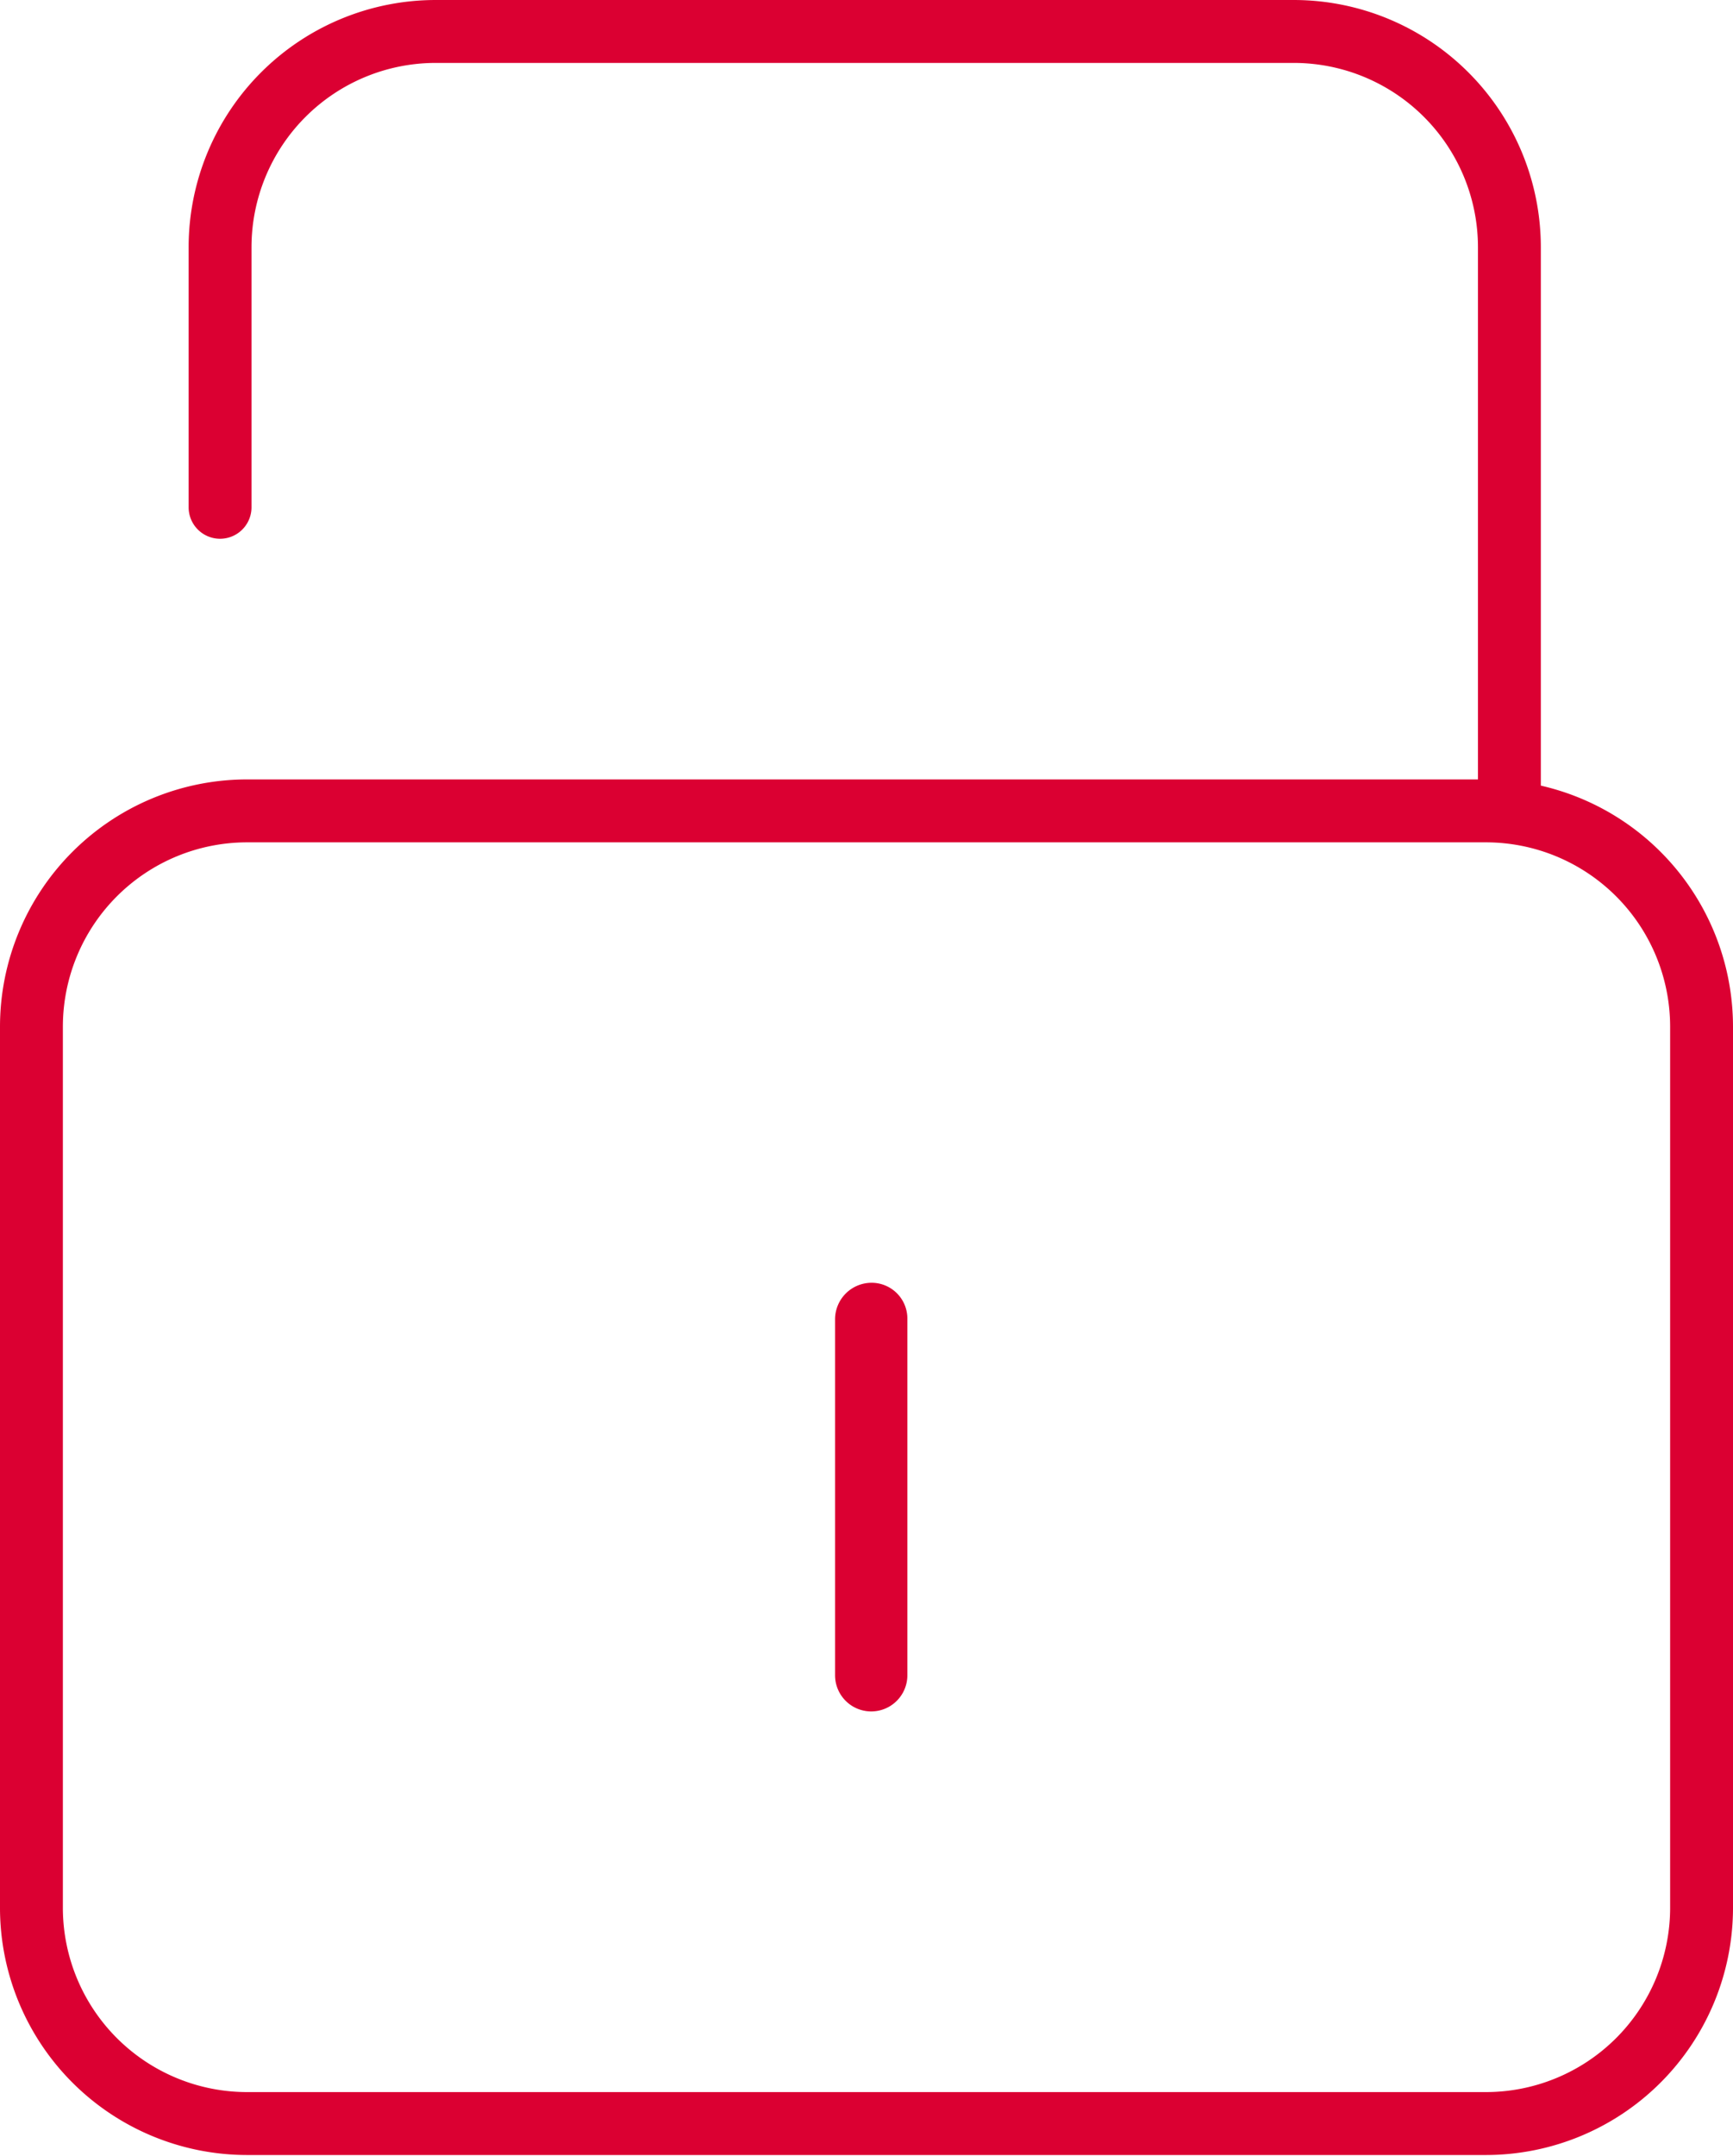
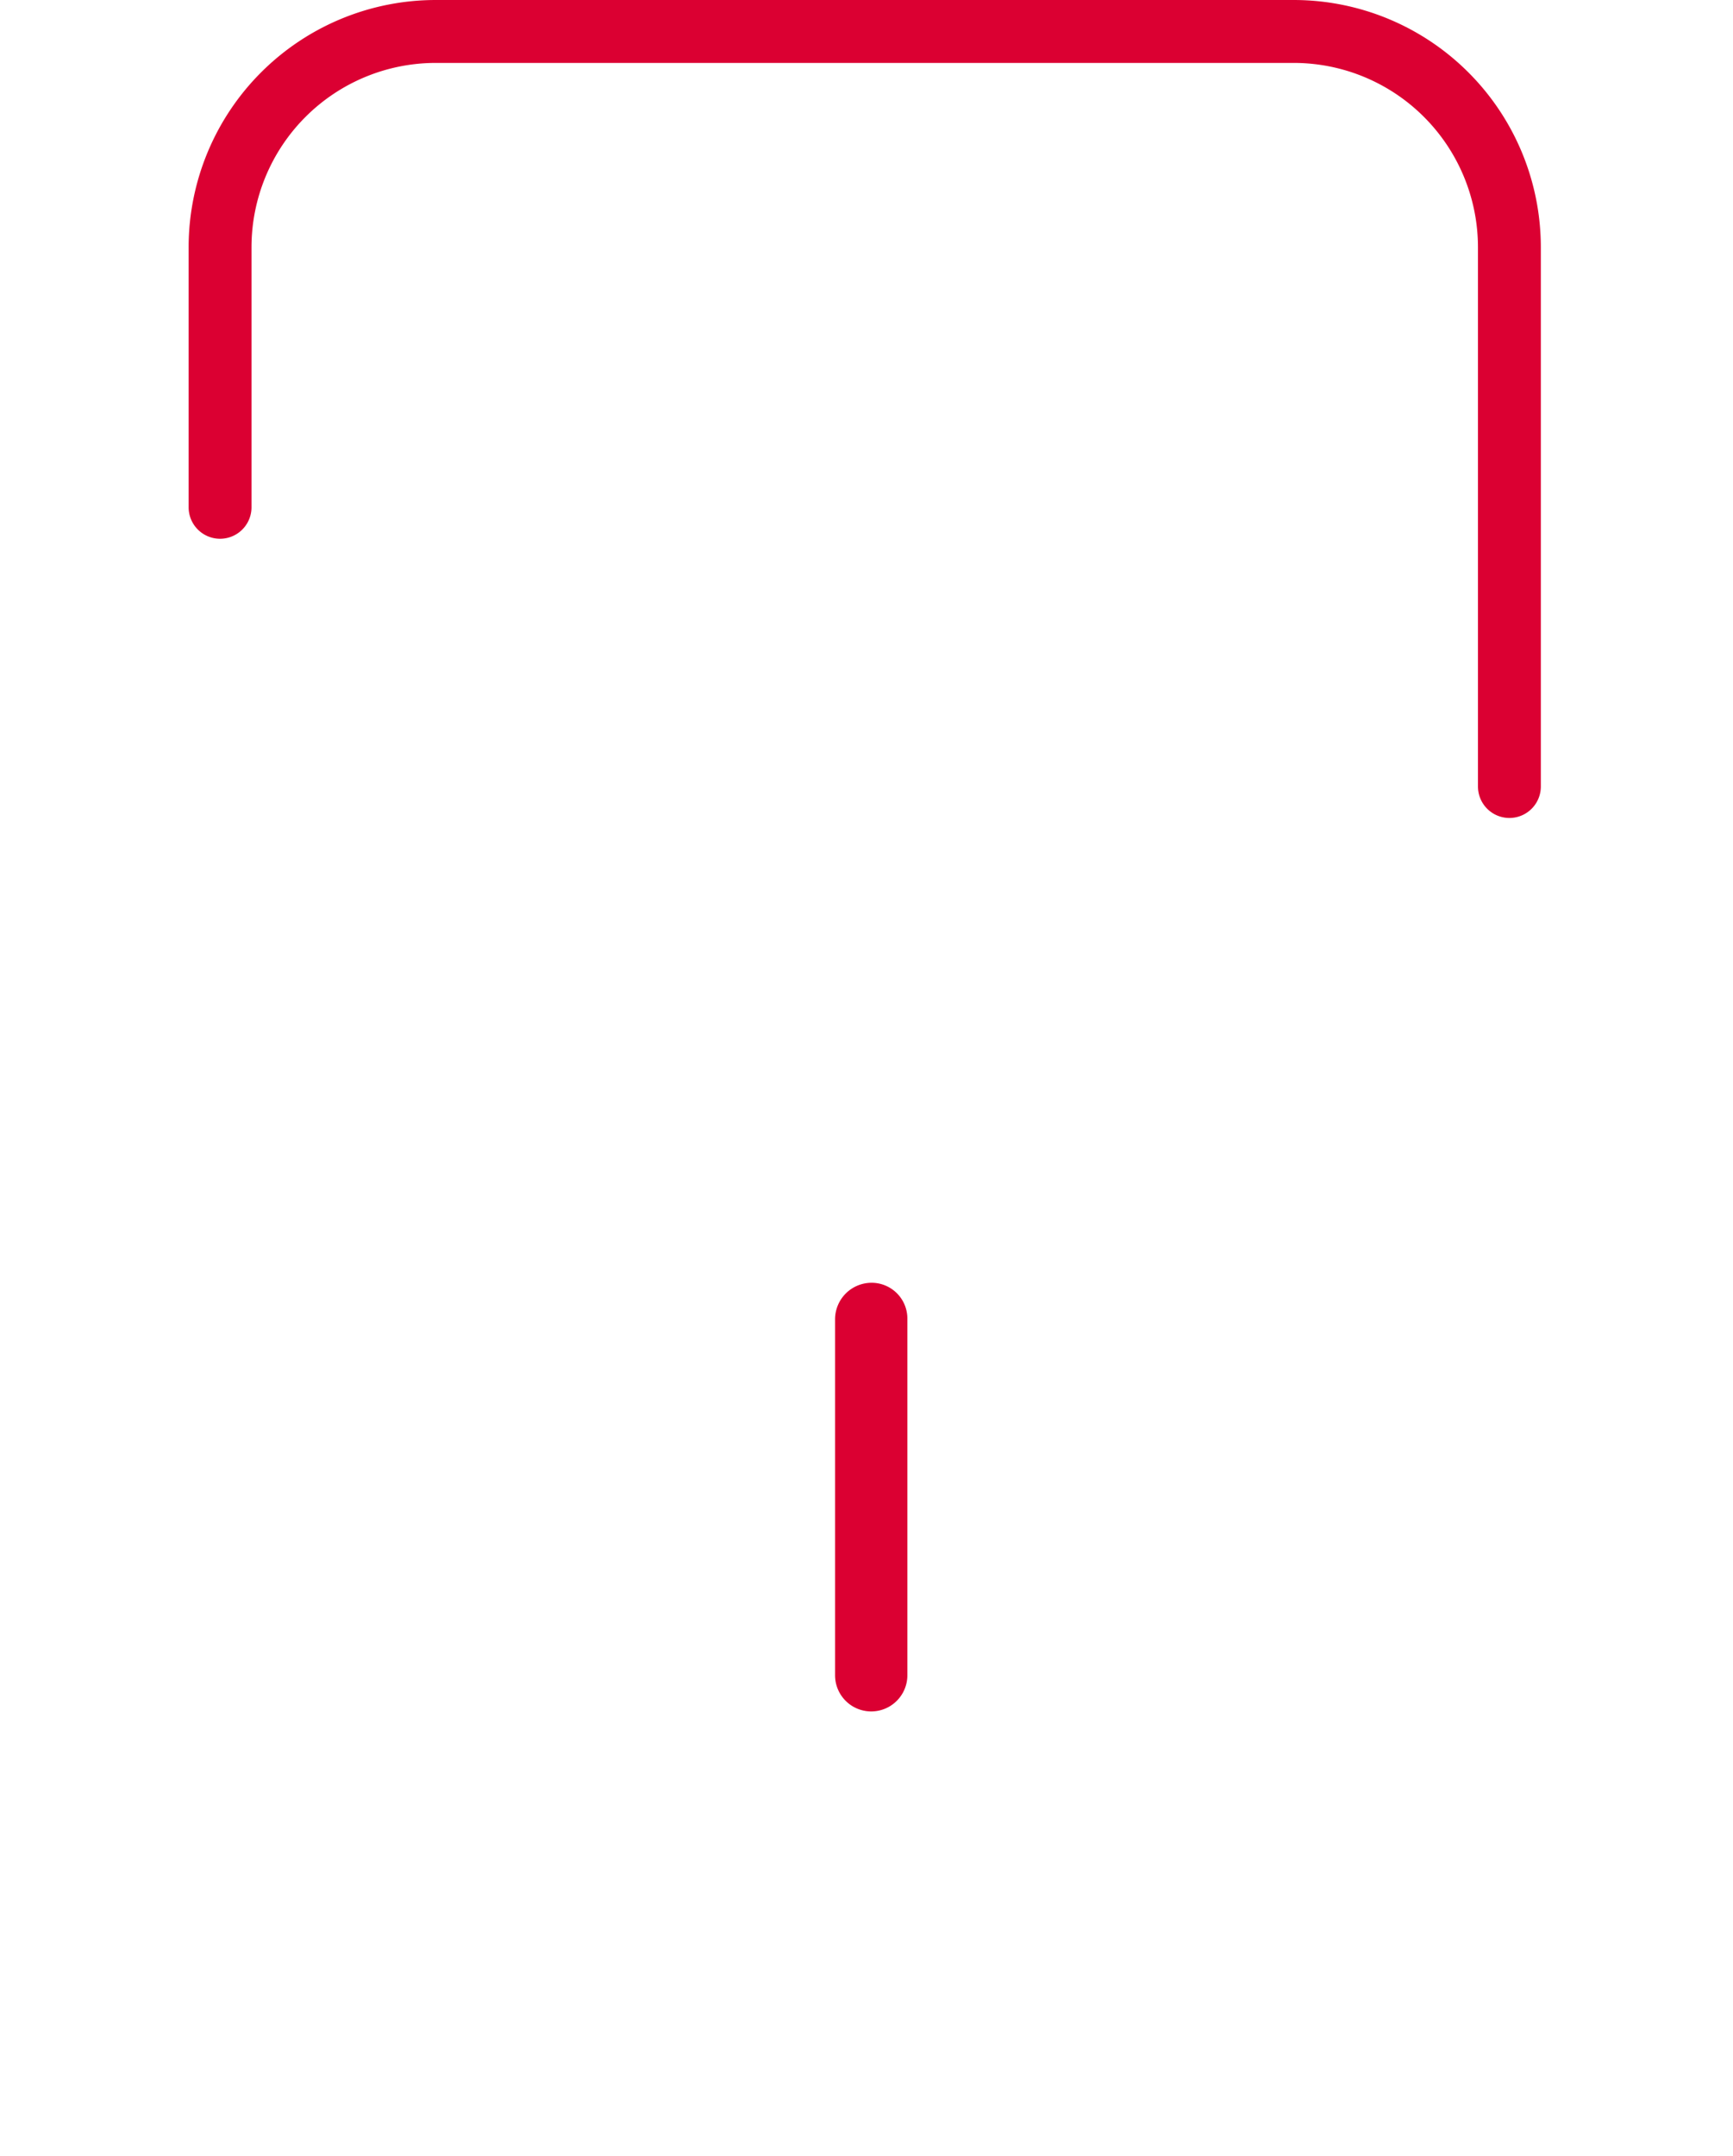
<svg xmlns="http://www.w3.org/2000/svg" viewBox="0 0 44.1 54.83">
  <defs>
    <style>.cls-1{fill:#db0032;stroke-width:0.3px;}.cls-1,.cls-2,.cls-3{stroke:#db0032;stroke-miterlimit:10;}.cls-2,.cls-3{fill:none;stroke-width:1.6px;}.cls-3{stroke-linecap:round;}</style>
  </defs>
  <g id="Layer_2" data-name="Layer 2">
    <g id="Layer_1-2" data-name="Layer 1">
      <path class="cls-1" d="M22.17,32.77a.78.78,0,0,0-.77.77V42.6a.77.77,0,1,0,1.54,0V33.54a.76.76,0,0,0-.77-.77" />
-       <path class="cls-2" d="M37.81,54H6.29A5.49,5.49,0,0,1,.8,48.54V26.11a5.49,5.49,0,0,1,5.49-5.49H37.81a5.49,5.49,0,0,1,5.49,5.49V48.54A5.49,5.49,0,0,1,37.81,54Z" />
      <path class="cls-3" d="M5.6,12.9V6.29A5.49,5.49,0,0,1,11.09.8H32.92a5.49,5.49,0,0,1,5.49,5.49V20" />
    </g>
  </g>
</svg>